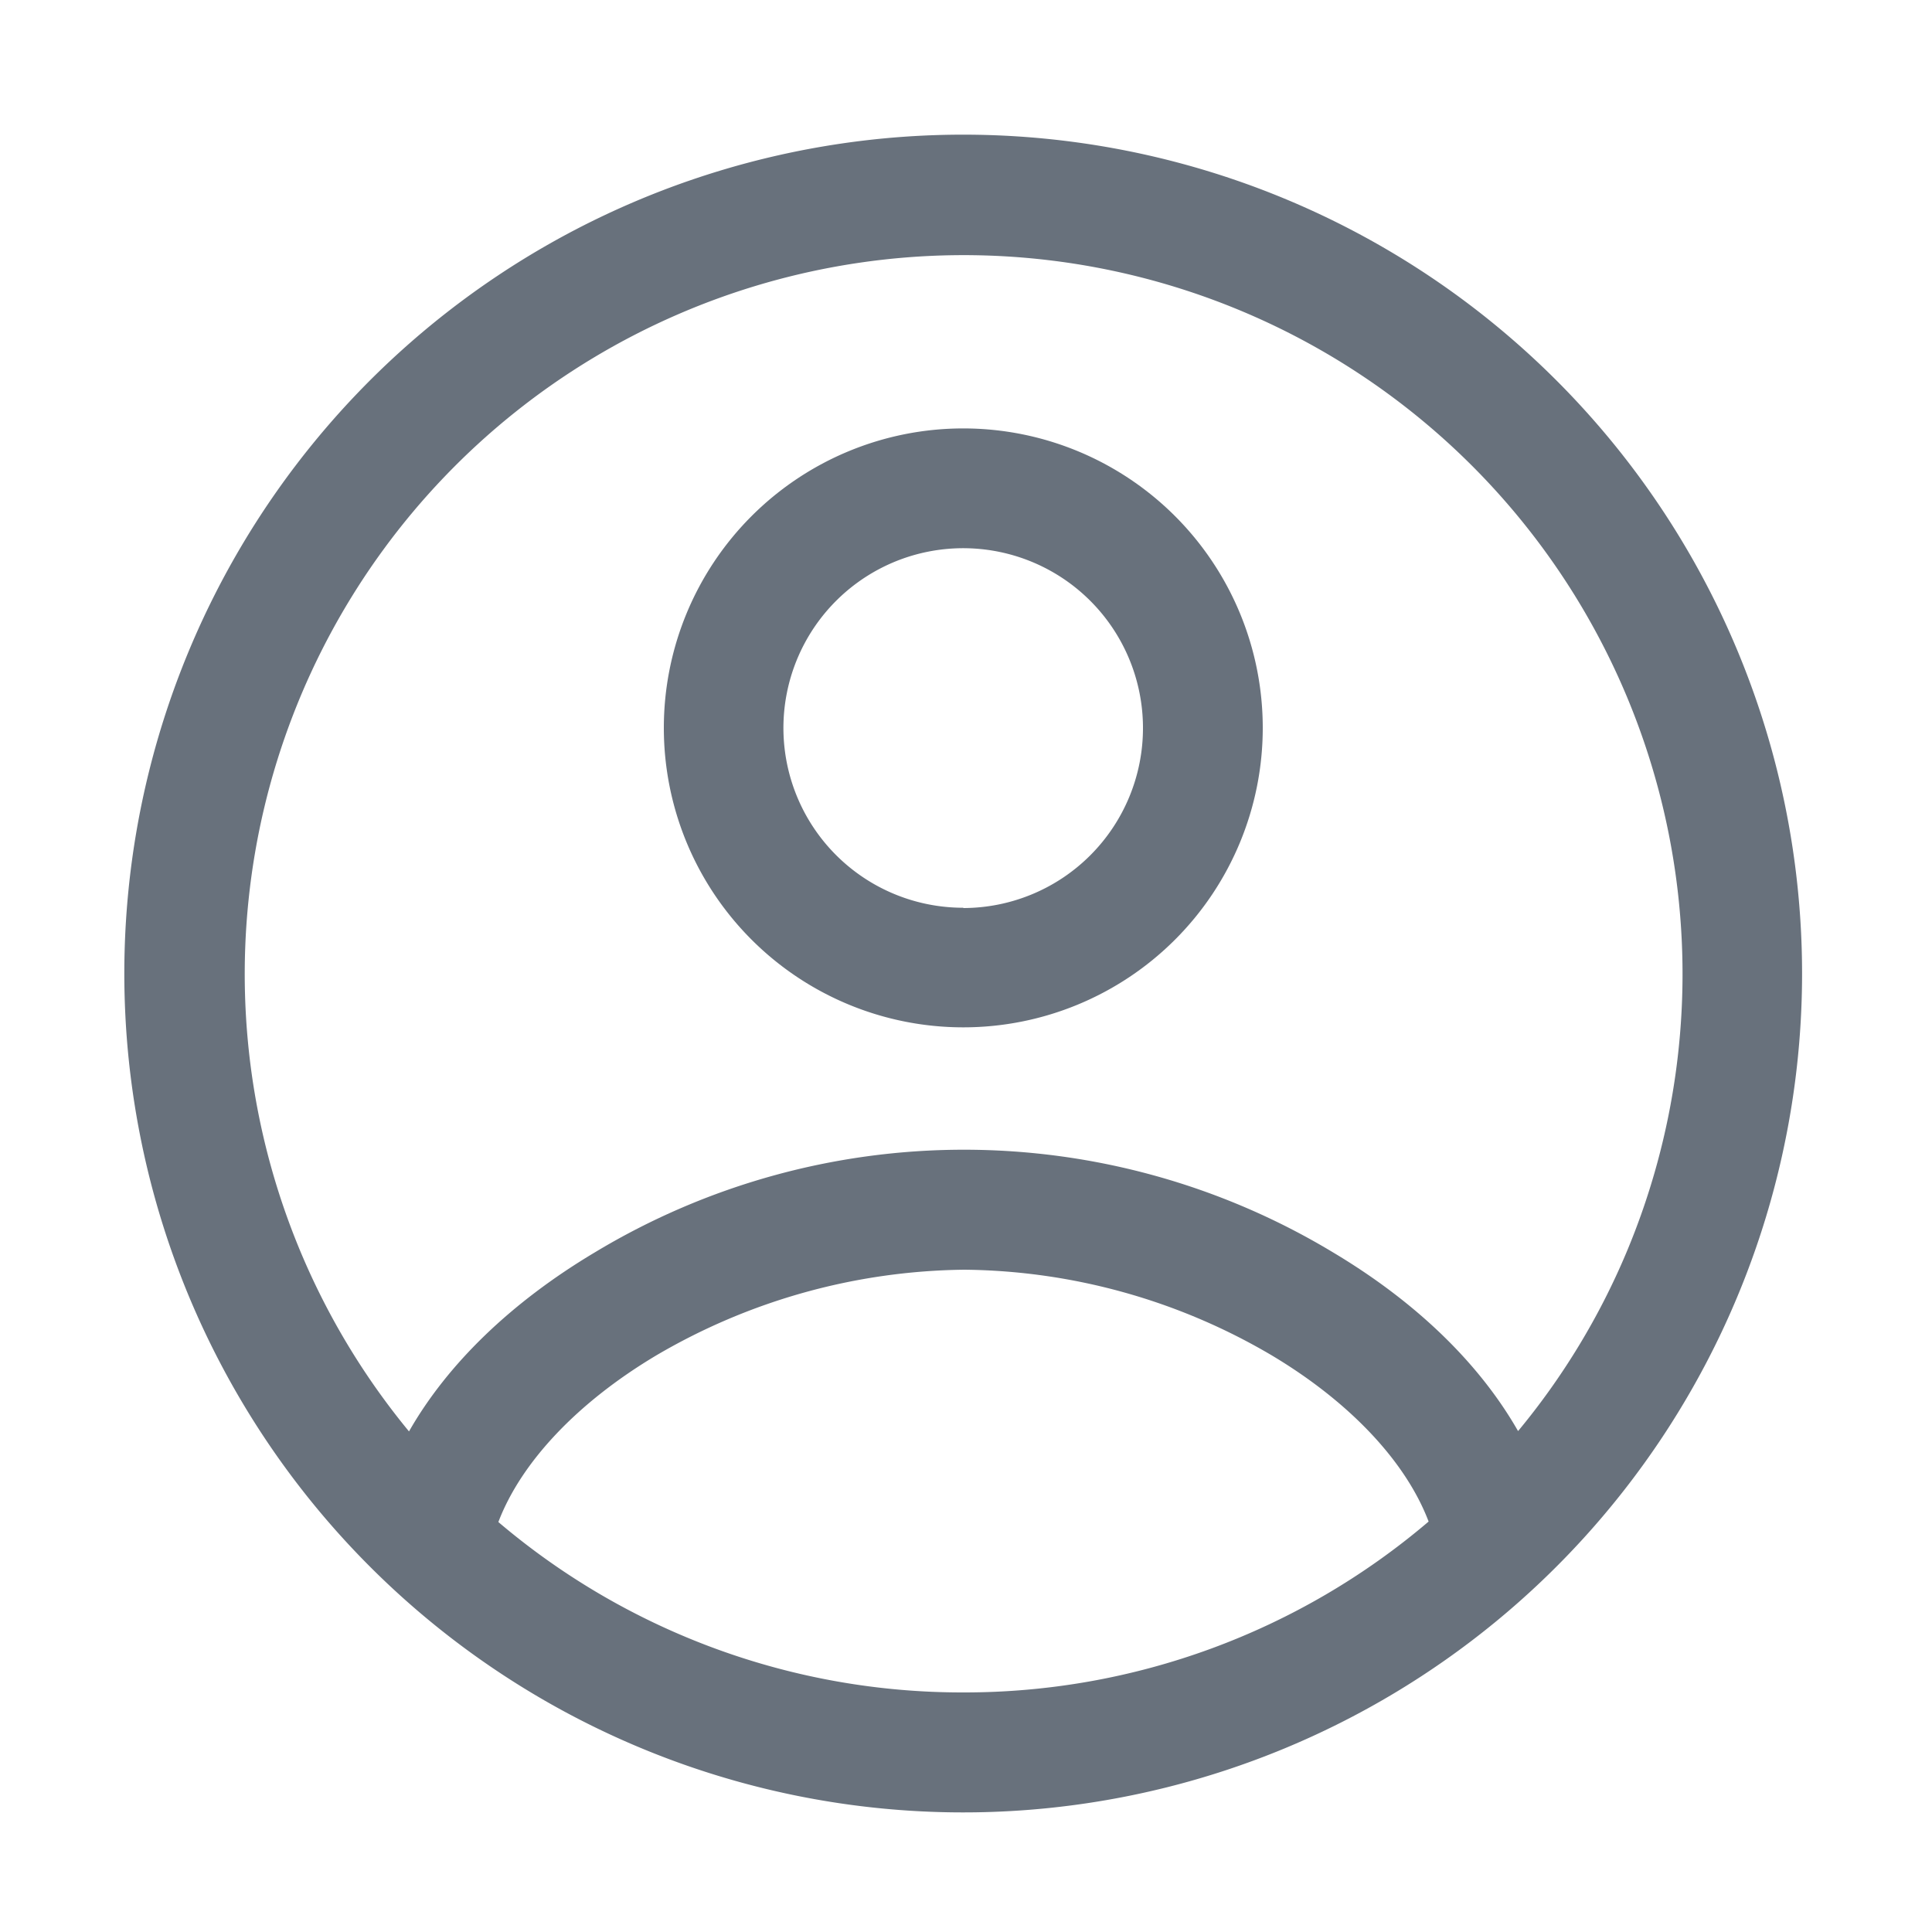
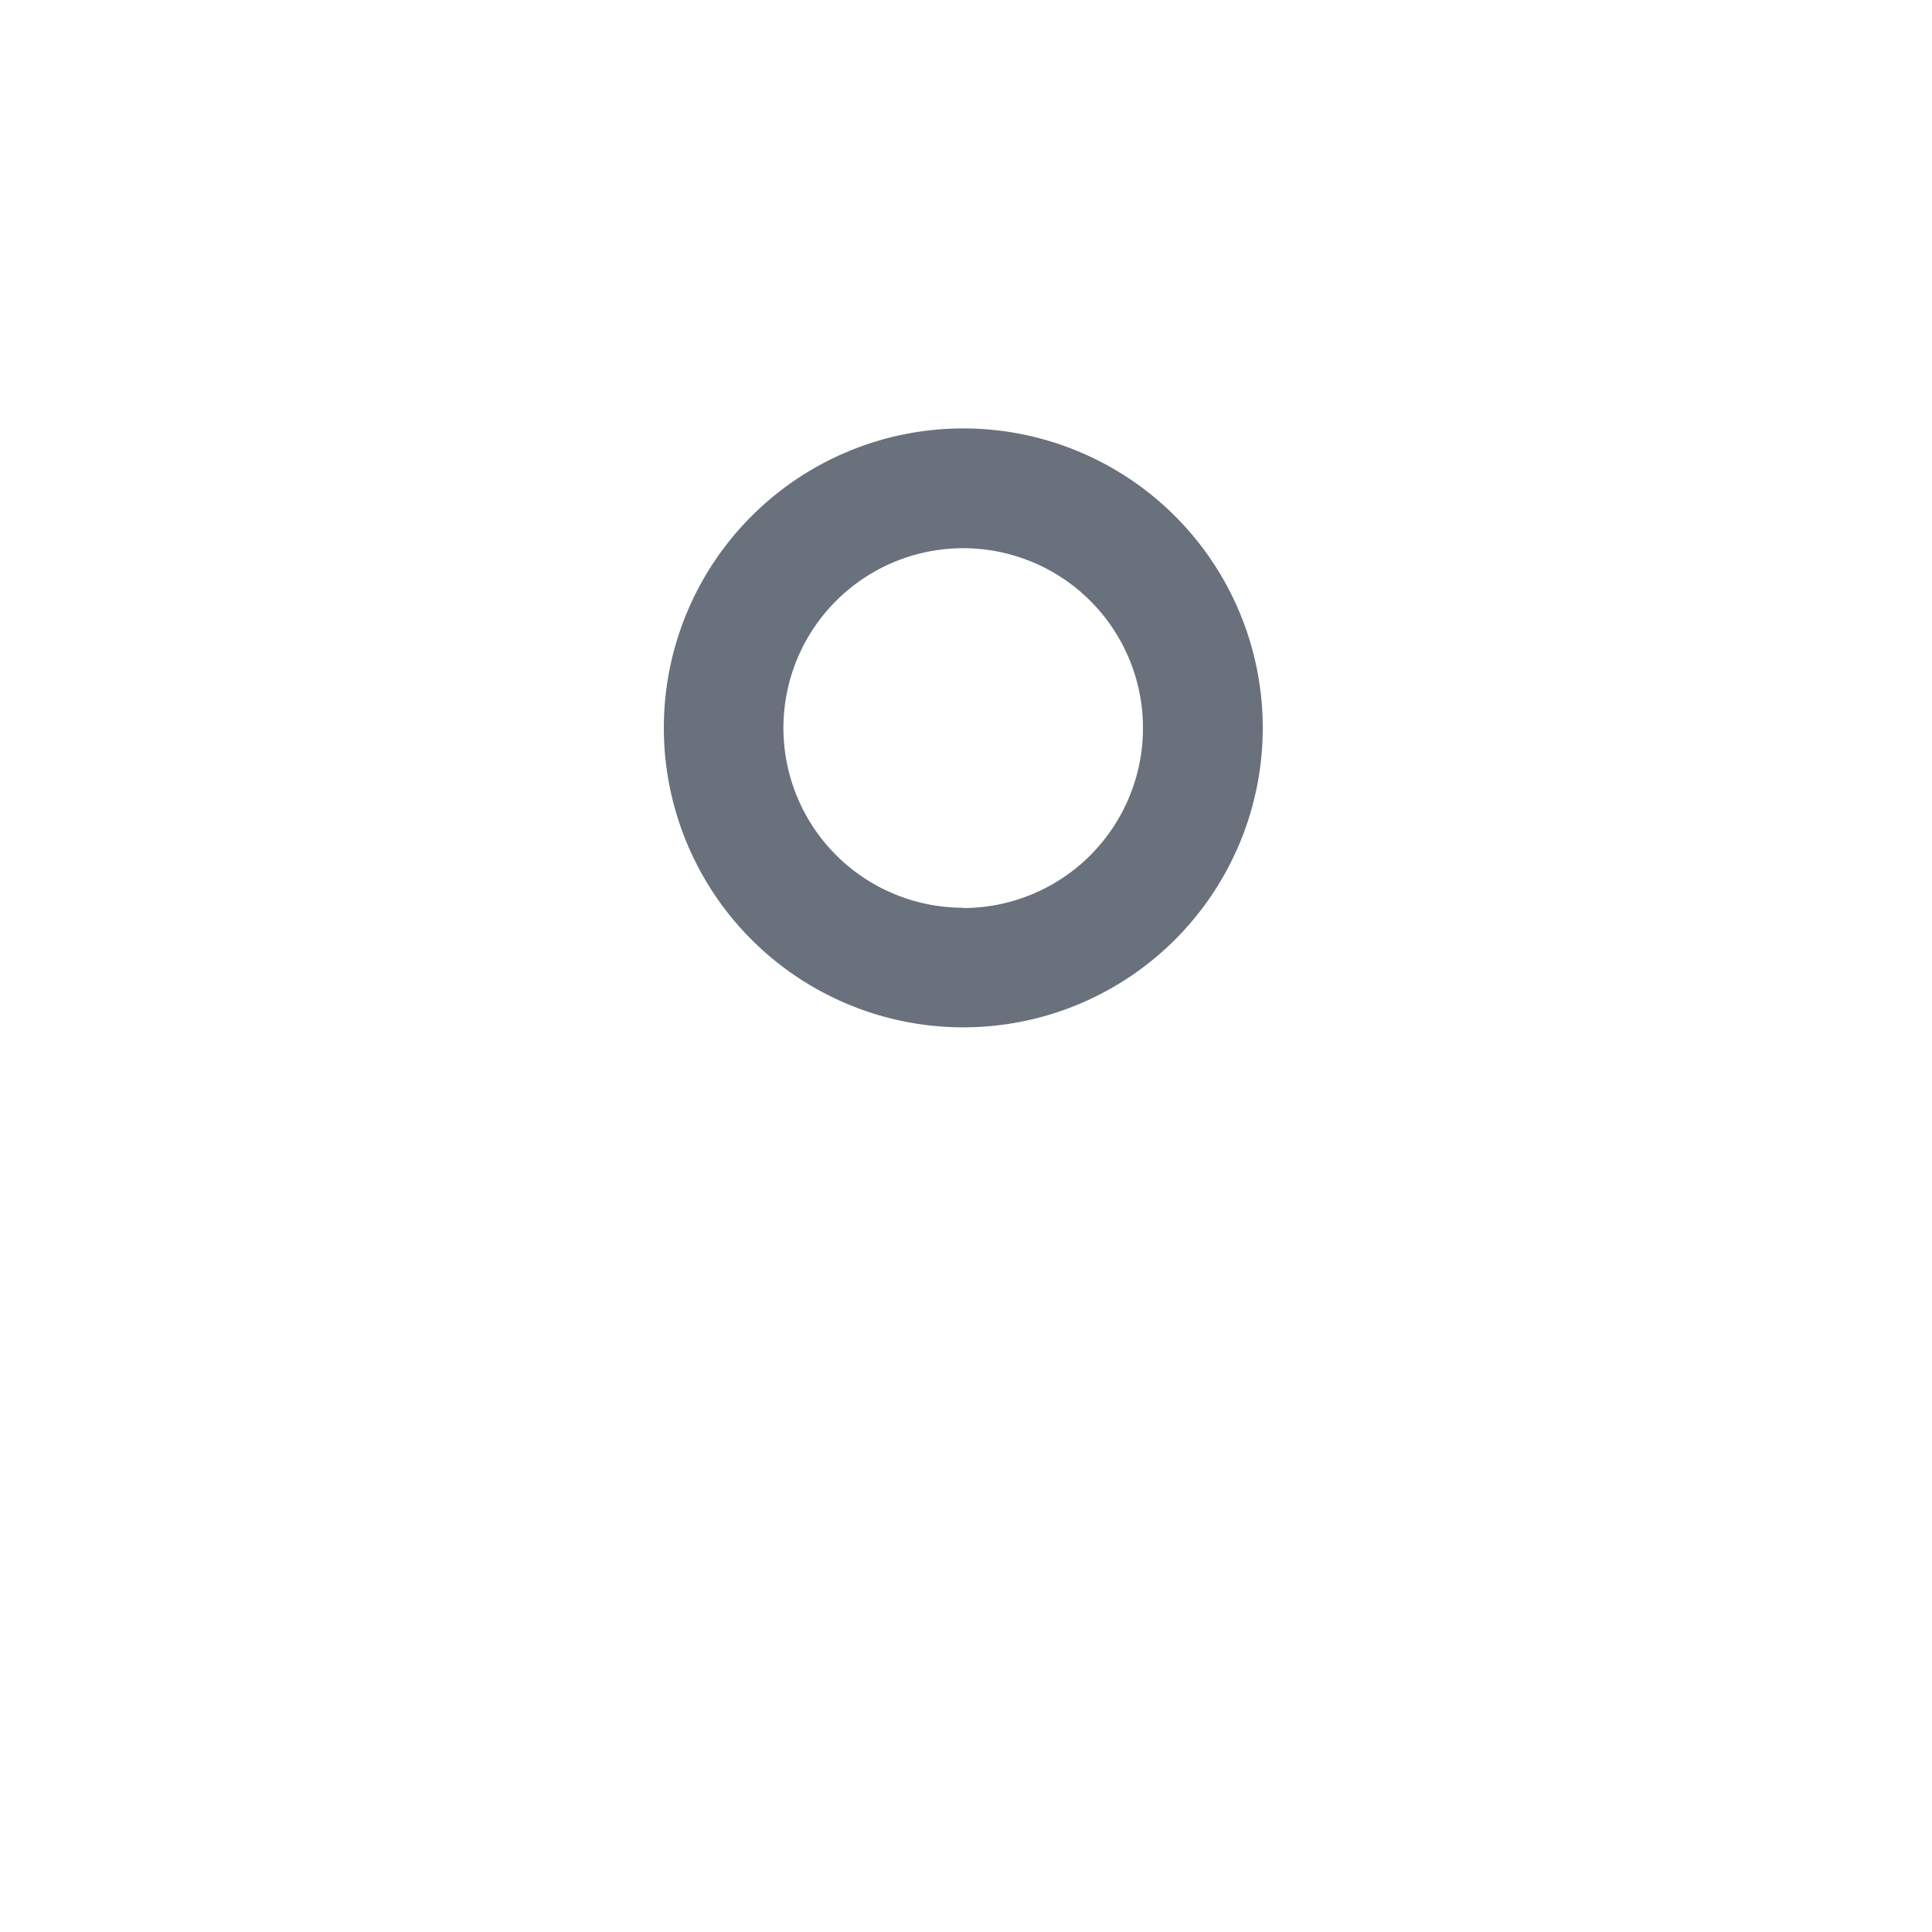
<svg xmlns="http://www.w3.org/2000/svg" id="图层_1" data-name="图层 1" viewBox="0 0 200 200">
  <defs>
    <style>.cls-1{fill:#68717c;}</style>
  </defs>
-   <path class="cls-1" d="M99.72,13.94a86.84,86.84,0,1,0,86.83,86.83A86.84,86.84,0,0,0,99.72,13.94Zm0,161.26a74.12,74.12,0,0,1-48.13-17.64c2.36-6.2,8.19-12.38,16.33-17.24a64.28,64.28,0,0,1,31.92-8.88,63.81,63.81,0,0,1,31.8,8.86c8.09,4.83,13.89,11,16.25,17.21A74.07,74.07,0,0,1,99.72,175.2Zm57.42-27.07c-4-7-10.53-13.34-19.14-18.48a74,74,0,0,0-76.43,0c-8.65,5.16-15.25,11.55-19.23,18.53a74.42,74.42,0,1,1,126-18.46,73.75,73.75,0,0,1-11.16,18.39Z" />
  <path class="cls-1" d="M99.72,44.35a31,31,0,1,0,31,31A31,31,0,0,0,99.72,44.35Zm0,49.62a18.61,18.61,0,1,1,18.6-18.61A18.63,18.63,0,0,1,99.72,94Z" />
</svg>